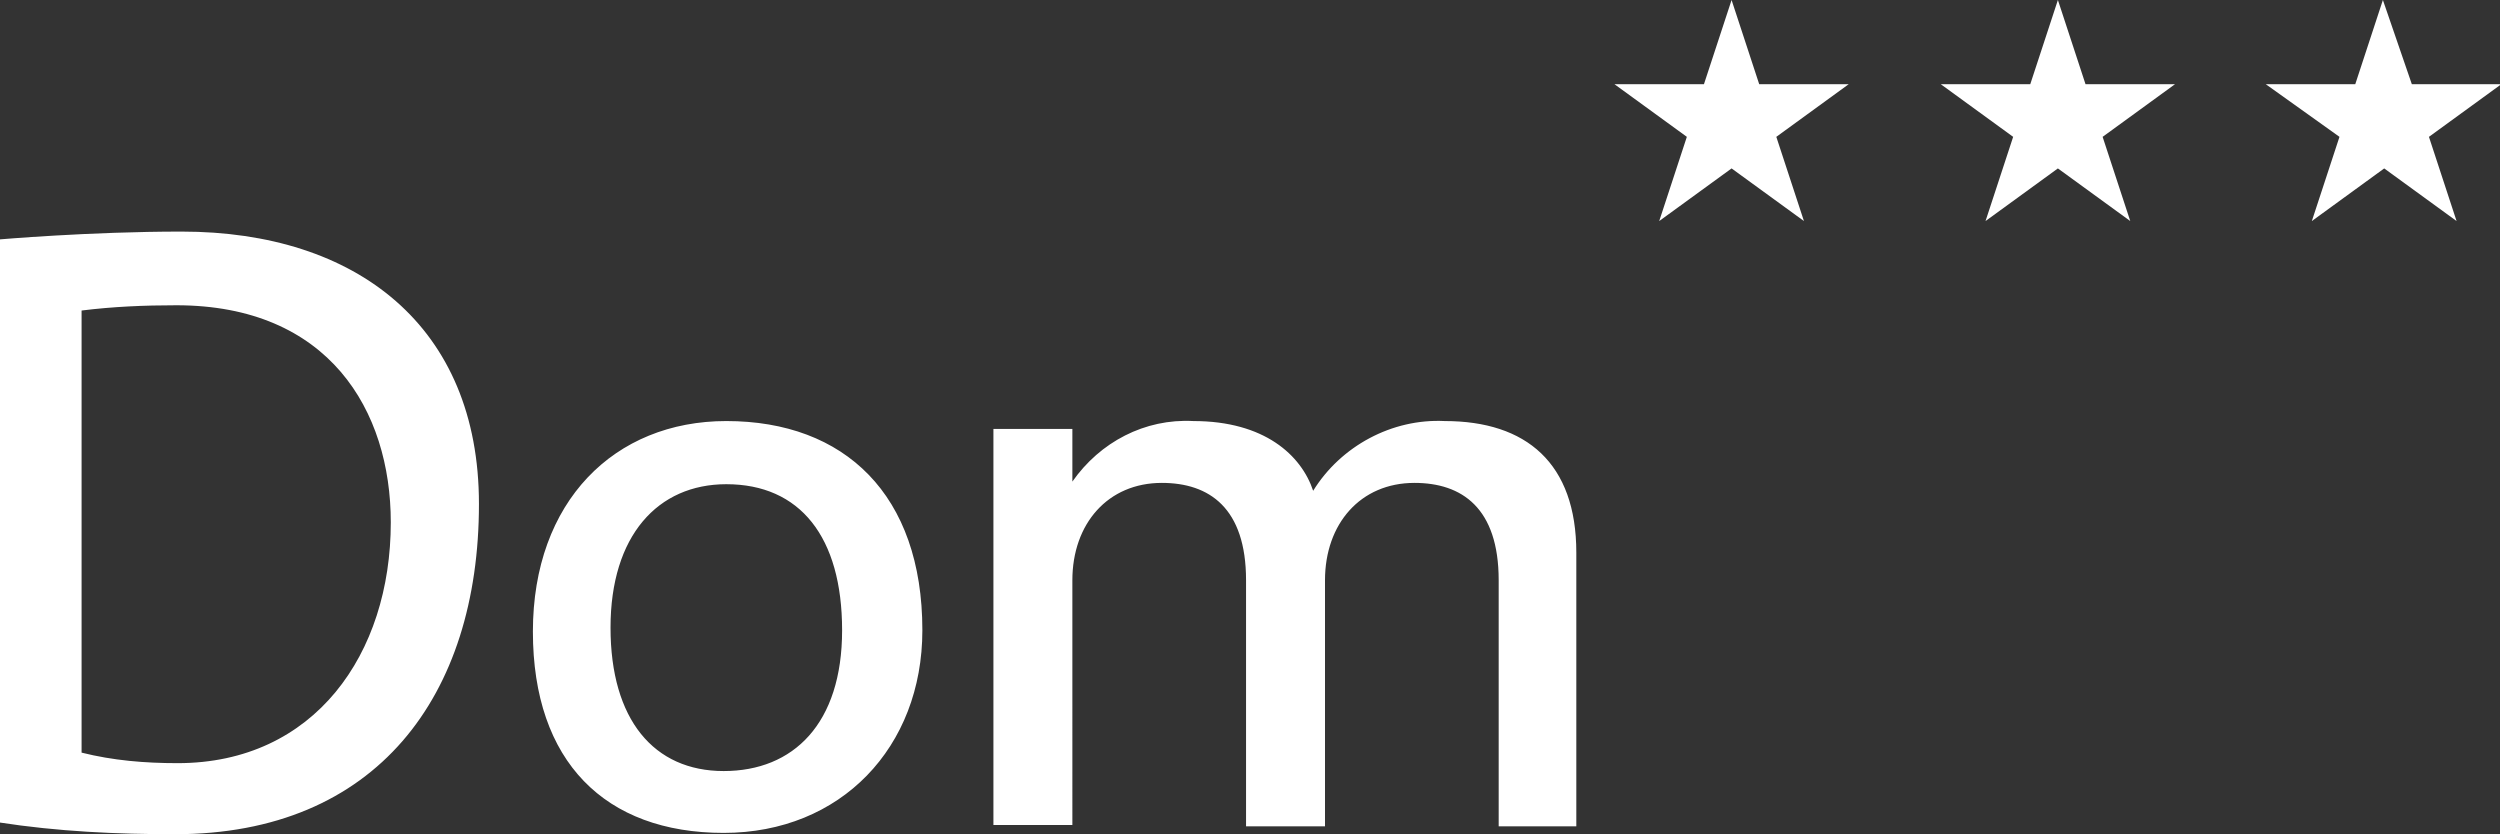
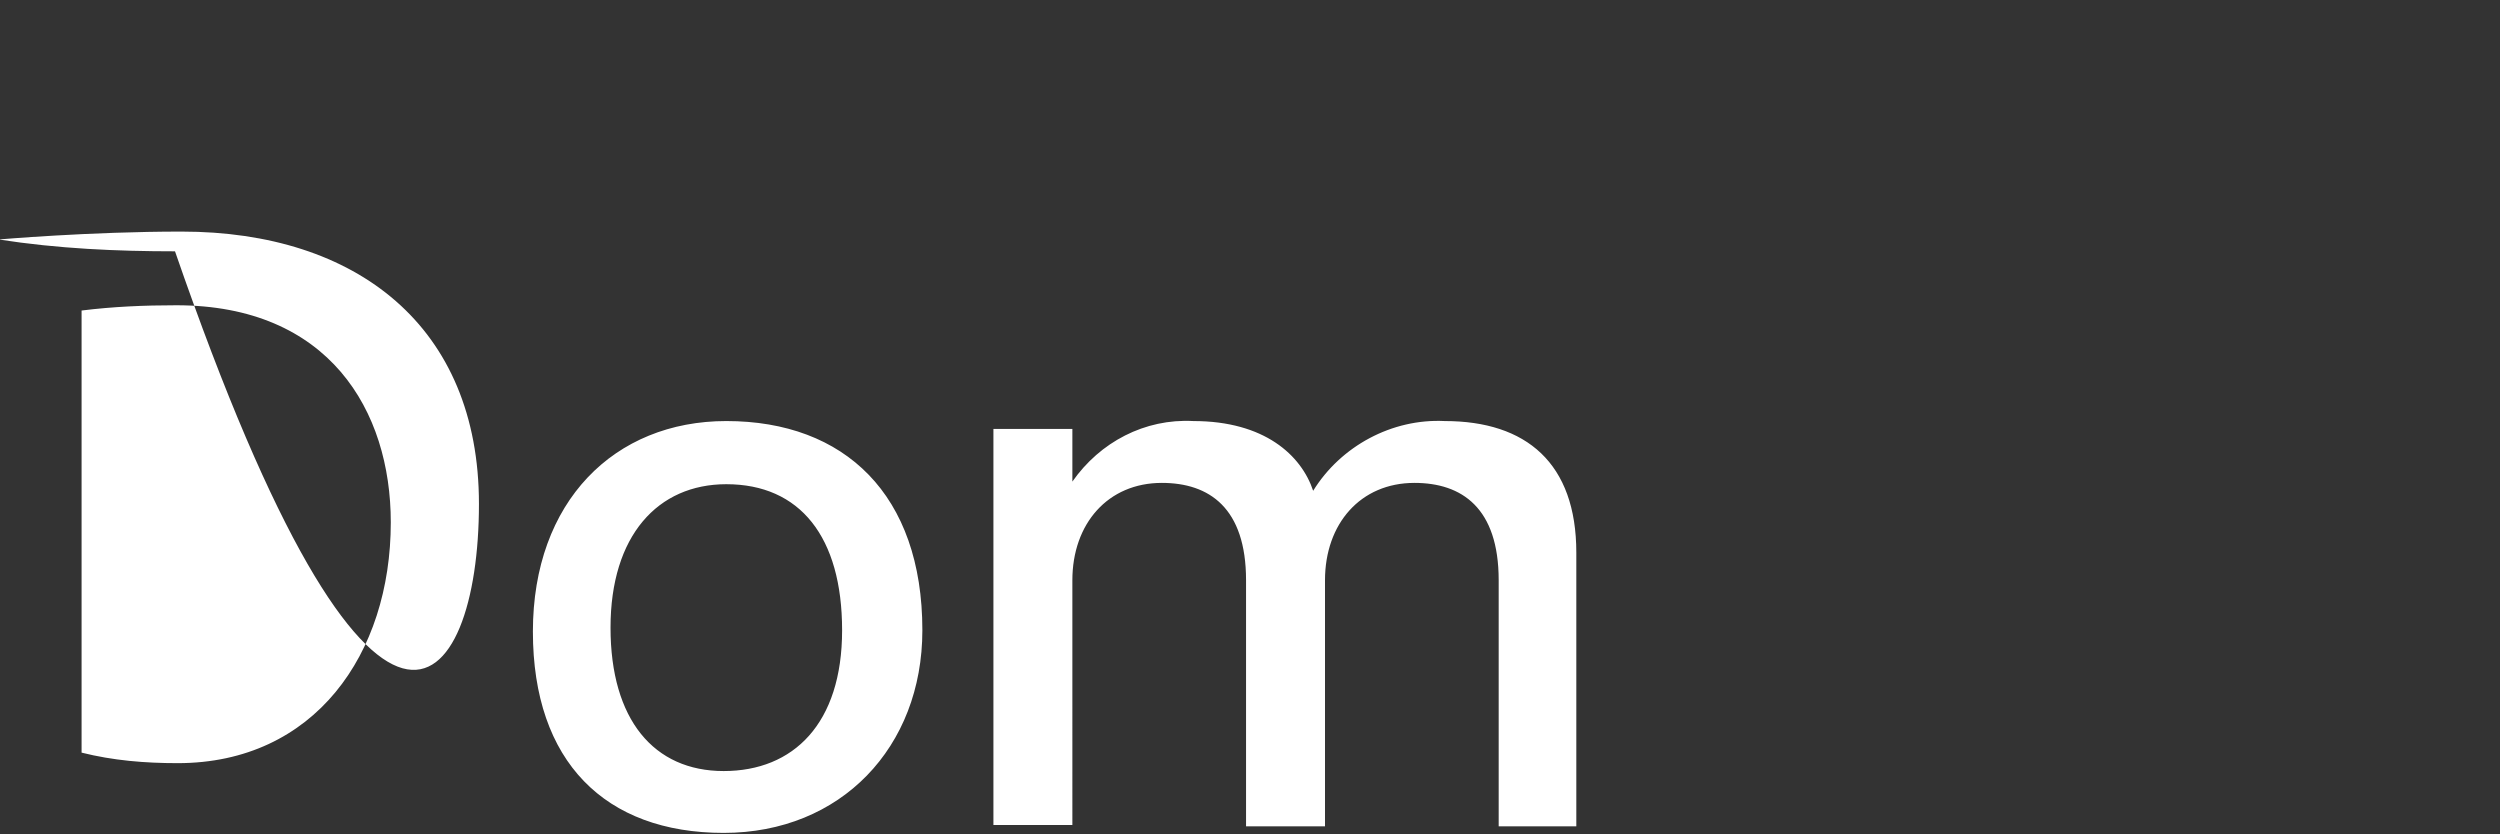
<svg xmlns="http://www.w3.org/2000/svg" version="1.1" id="Ebene_4" x="0px" y="0px" viewBox="0 0 190 63.4" style="enable-background:new 0 0 190 63.4;" xml:space="preserve">
  <rect x="0" y="0" width="190" height="63.4" fill="#333333" stroke="none" />
  <style type="text/css">
	.st0{fill:#FFFFFF;}
</style>
  <g>
-     <path class="st0" d="M119.8,62.8V42c0-6.8-3.8-10-10-10c-4-0.2-7.9,1.9-10,5.3c-0.9-2.7-3.7-5.3-9.1-5.3c-3.7-0.2-7.1,1.6-9.2,4.6   v-4h-6v30.1h6V44.1c0-4.3,2.7-7.4,6.8-7.4c3.6,0,6.4,1.9,6.4,7.4v18.7h6V44.1c0-4.3,2.7-7.4,6.8-7.4c3.6,0,6.4,1.9,6.4,7.4v18.7   H119.8z M64,47.9c0,7.1-3.7,10.7-9,10.7c-5.3,0-8.6-3.9-8.6-10.9s3.6-10.9,8.8-10.9C60.8,36.8,64,40.8,64,47.9 M70.1,47.9   c0-10.3-5.9-15.9-14.9-15.9c-8.5,0-14.7,6.1-14.7,16S46,63.3,55,63.3C63.9,63.3,70.1,56.8,70.1,47.9 M29.7,39.7   c0,10-5.8,18.3-16.2,18.3c-2.5,0-4.9-0.2-7.3-0.8V23.6c2.4-0.3,4.8-0.4,7.2-0.4C25,23.2,29.7,31.2,29.7,39.7 M36.4,38.3   c0-13.5-9.3-20.7-22.6-20.7c-7,0-13.9,0.6-13.9,0.6v44.3c4.5,0.7,9,0.9,13.4,0.9C28.6,63.4,36.4,52.9,36.4,38.3" />
-     <path class="st0" d="M177.8,10.4l-2.1,6.4l5.5-4l5.5,4l-2.1-6.4l5.5-4h-6.8L181.1,0l-2.1,6.4h-6.8L177.8,10.4z M153,10.4l-2.1,6.4   l5.5-4l5.5,4l-2.1-6.4l5.5-4h-6.8L156.4,0l-2.1,6.4h-6.8L153,10.4z M128.2,10.4l-2.1,6.4l5.5-4l5.5,4l-2.1-6.4l5.5-4h-6.8L131.6,0   l-2.1,6.4h-6.8L128.2,10.4z" />
+     <path class="st0" d="M119.8,62.8V42c0-6.8-3.8-10-10-10c-4-0.2-7.9,1.9-10,5.3c-0.9-2.7-3.7-5.3-9.1-5.3c-3.7-0.2-7.1,1.6-9.2,4.6   v-4h-6v30.1h6V44.1c0-4.3,2.7-7.4,6.8-7.4c3.6,0,6.4,1.9,6.4,7.4v18.7h6V44.1c0-4.3,2.7-7.4,6.8-7.4c3.6,0,6.4,1.9,6.4,7.4v18.7   H119.8z M64,47.9c0,7.1-3.7,10.7-9,10.7c-5.3,0-8.6-3.9-8.6-10.9s3.6-10.9,8.8-10.9C60.8,36.8,64,40.8,64,47.9 M70.1,47.9   c0-10.3-5.9-15.9-14.9-15.9c-8.5,0-14.7,6.1-14.7,16S46,63.3,55,63.3C63.9,63.3,70.1,56.8,70.1,47.9 M29.7,39.7   c0,10-5.8,18.3-16.2,18.3c-2.5,0-4.9-0.2-7.3-0.8V23.6c2.4-0.3,4.8-0.4,7.2-0.4C25,23.2,29.7,31.2,29.7,39.7 M36.4,38.3   c0-13.5-9.3-20.7-22.6-20.7c-7,0-13.9,0.6-13.9,0.6c4.5,0.7,9,0.9,13.4,0.9C28.6,63.4,36.4,52.9,36.4,38.3" />
  </g>
</svg>